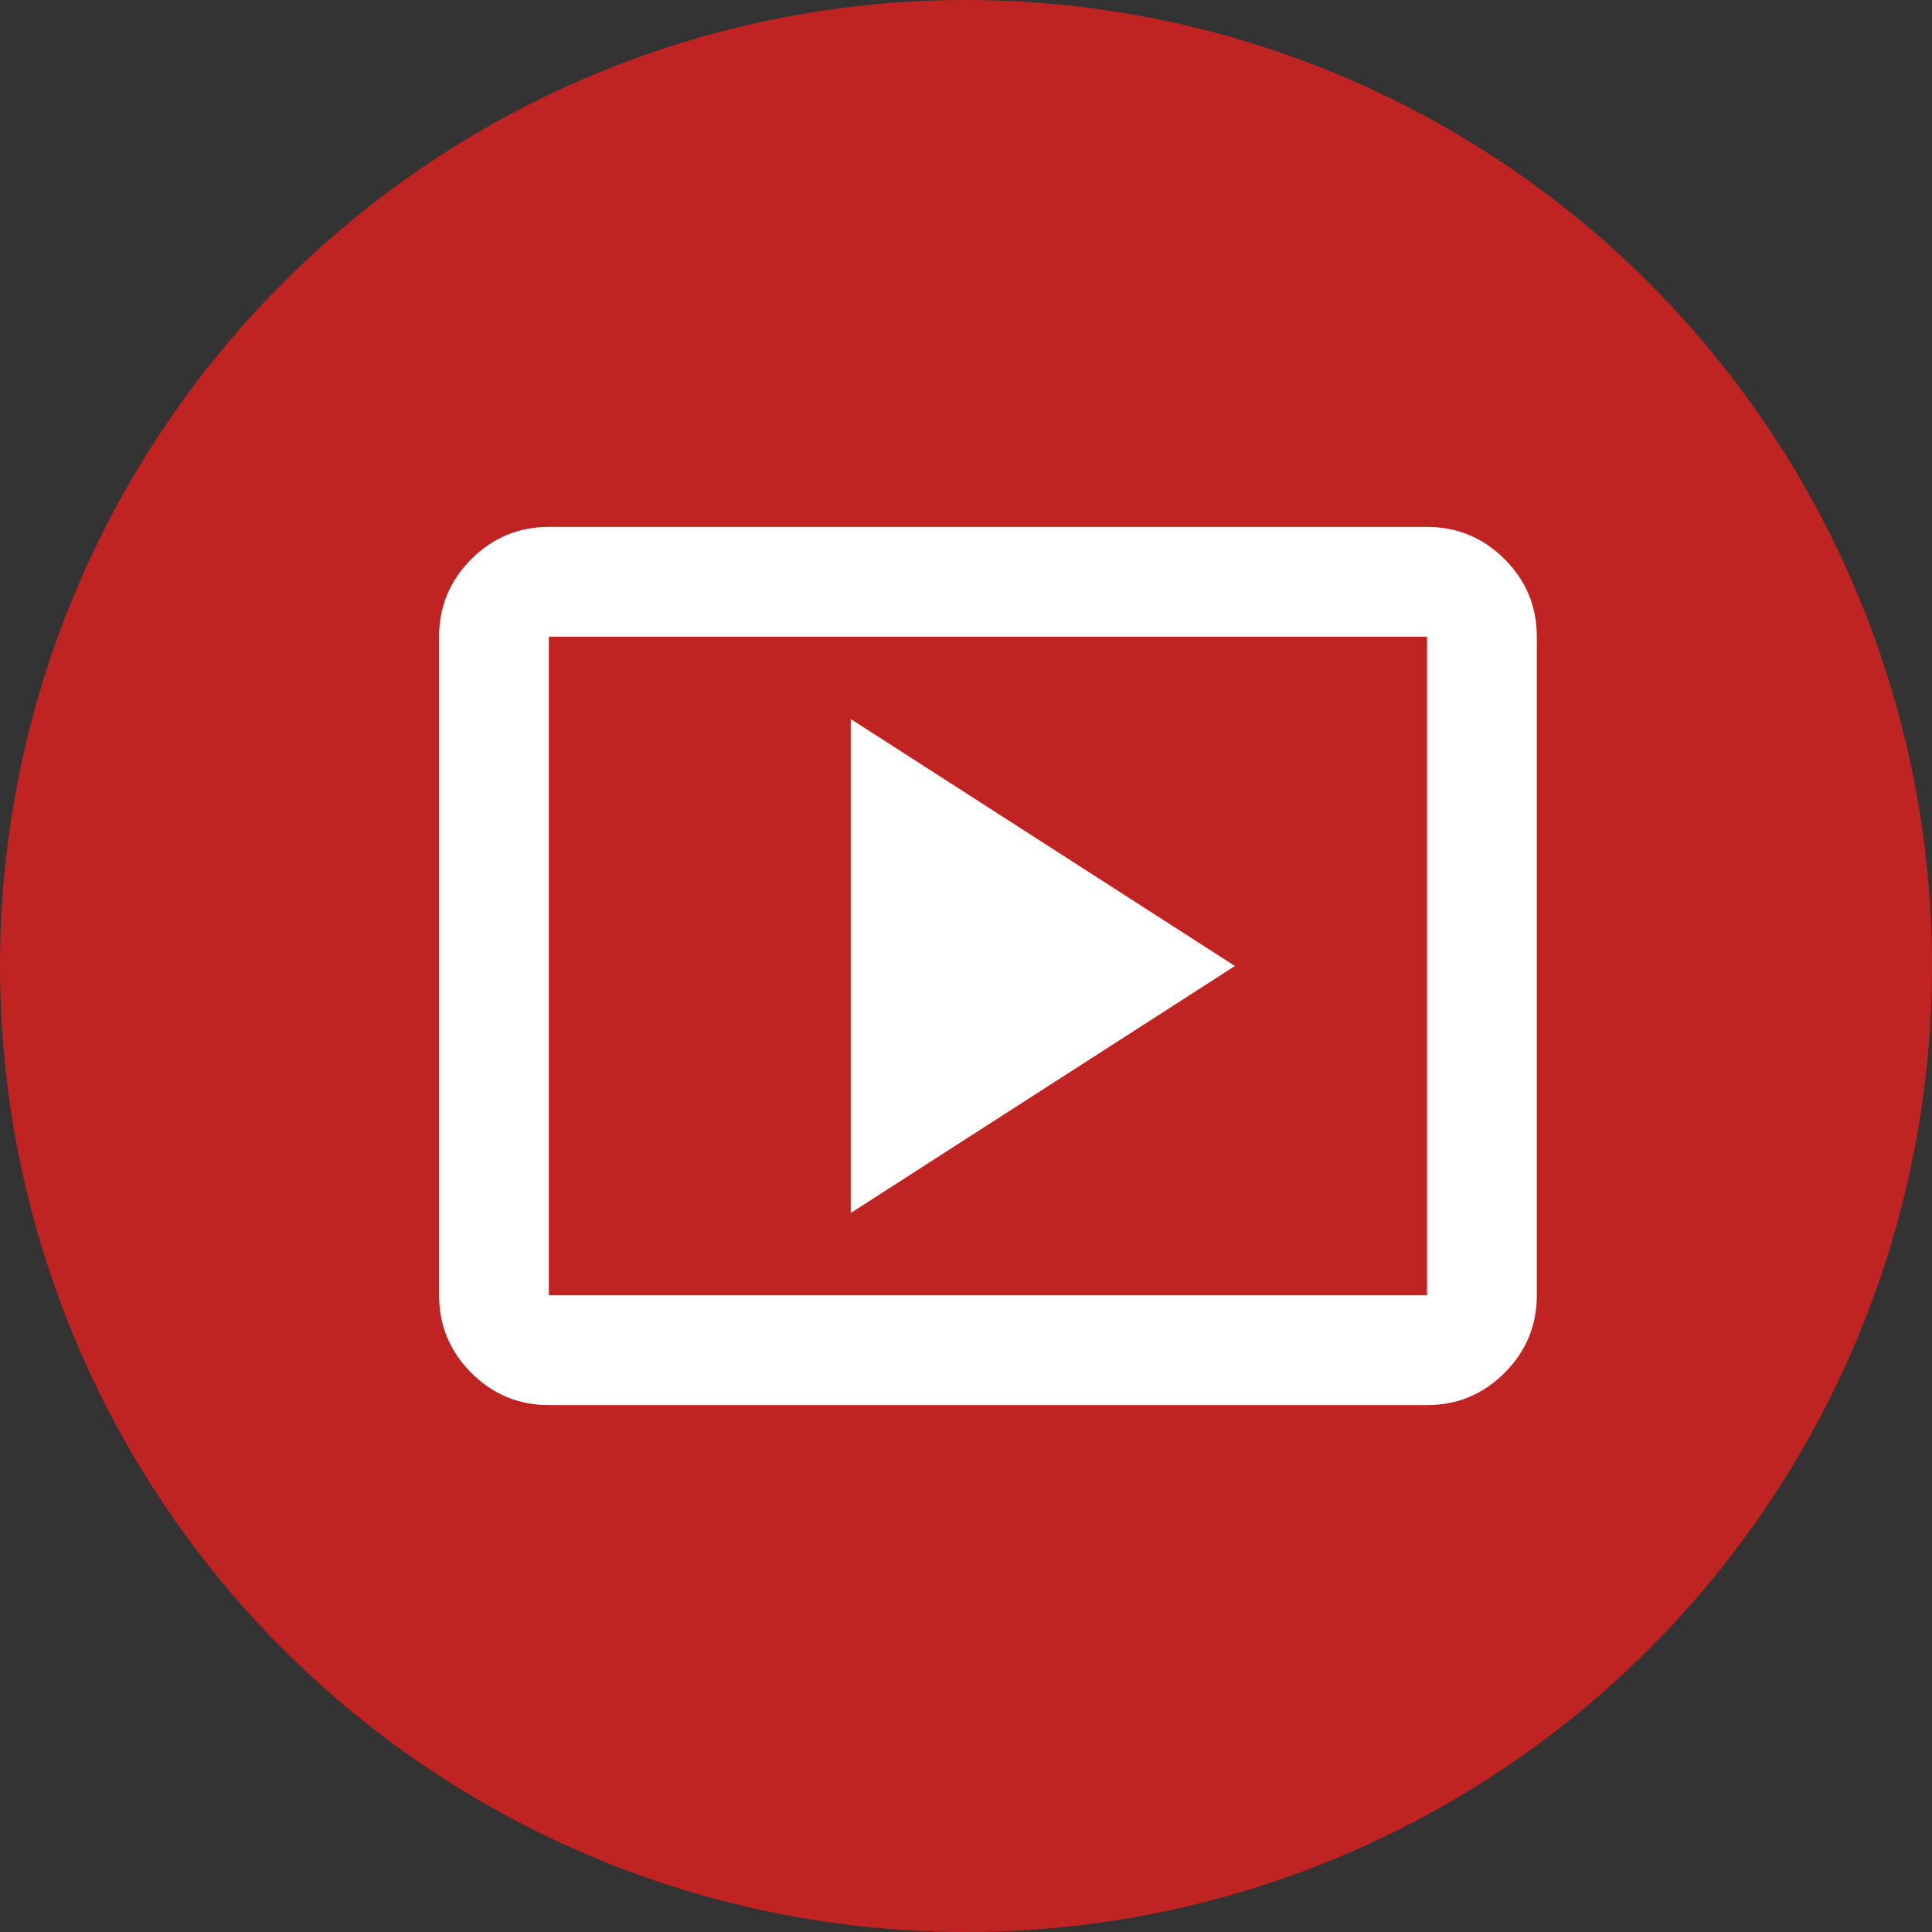
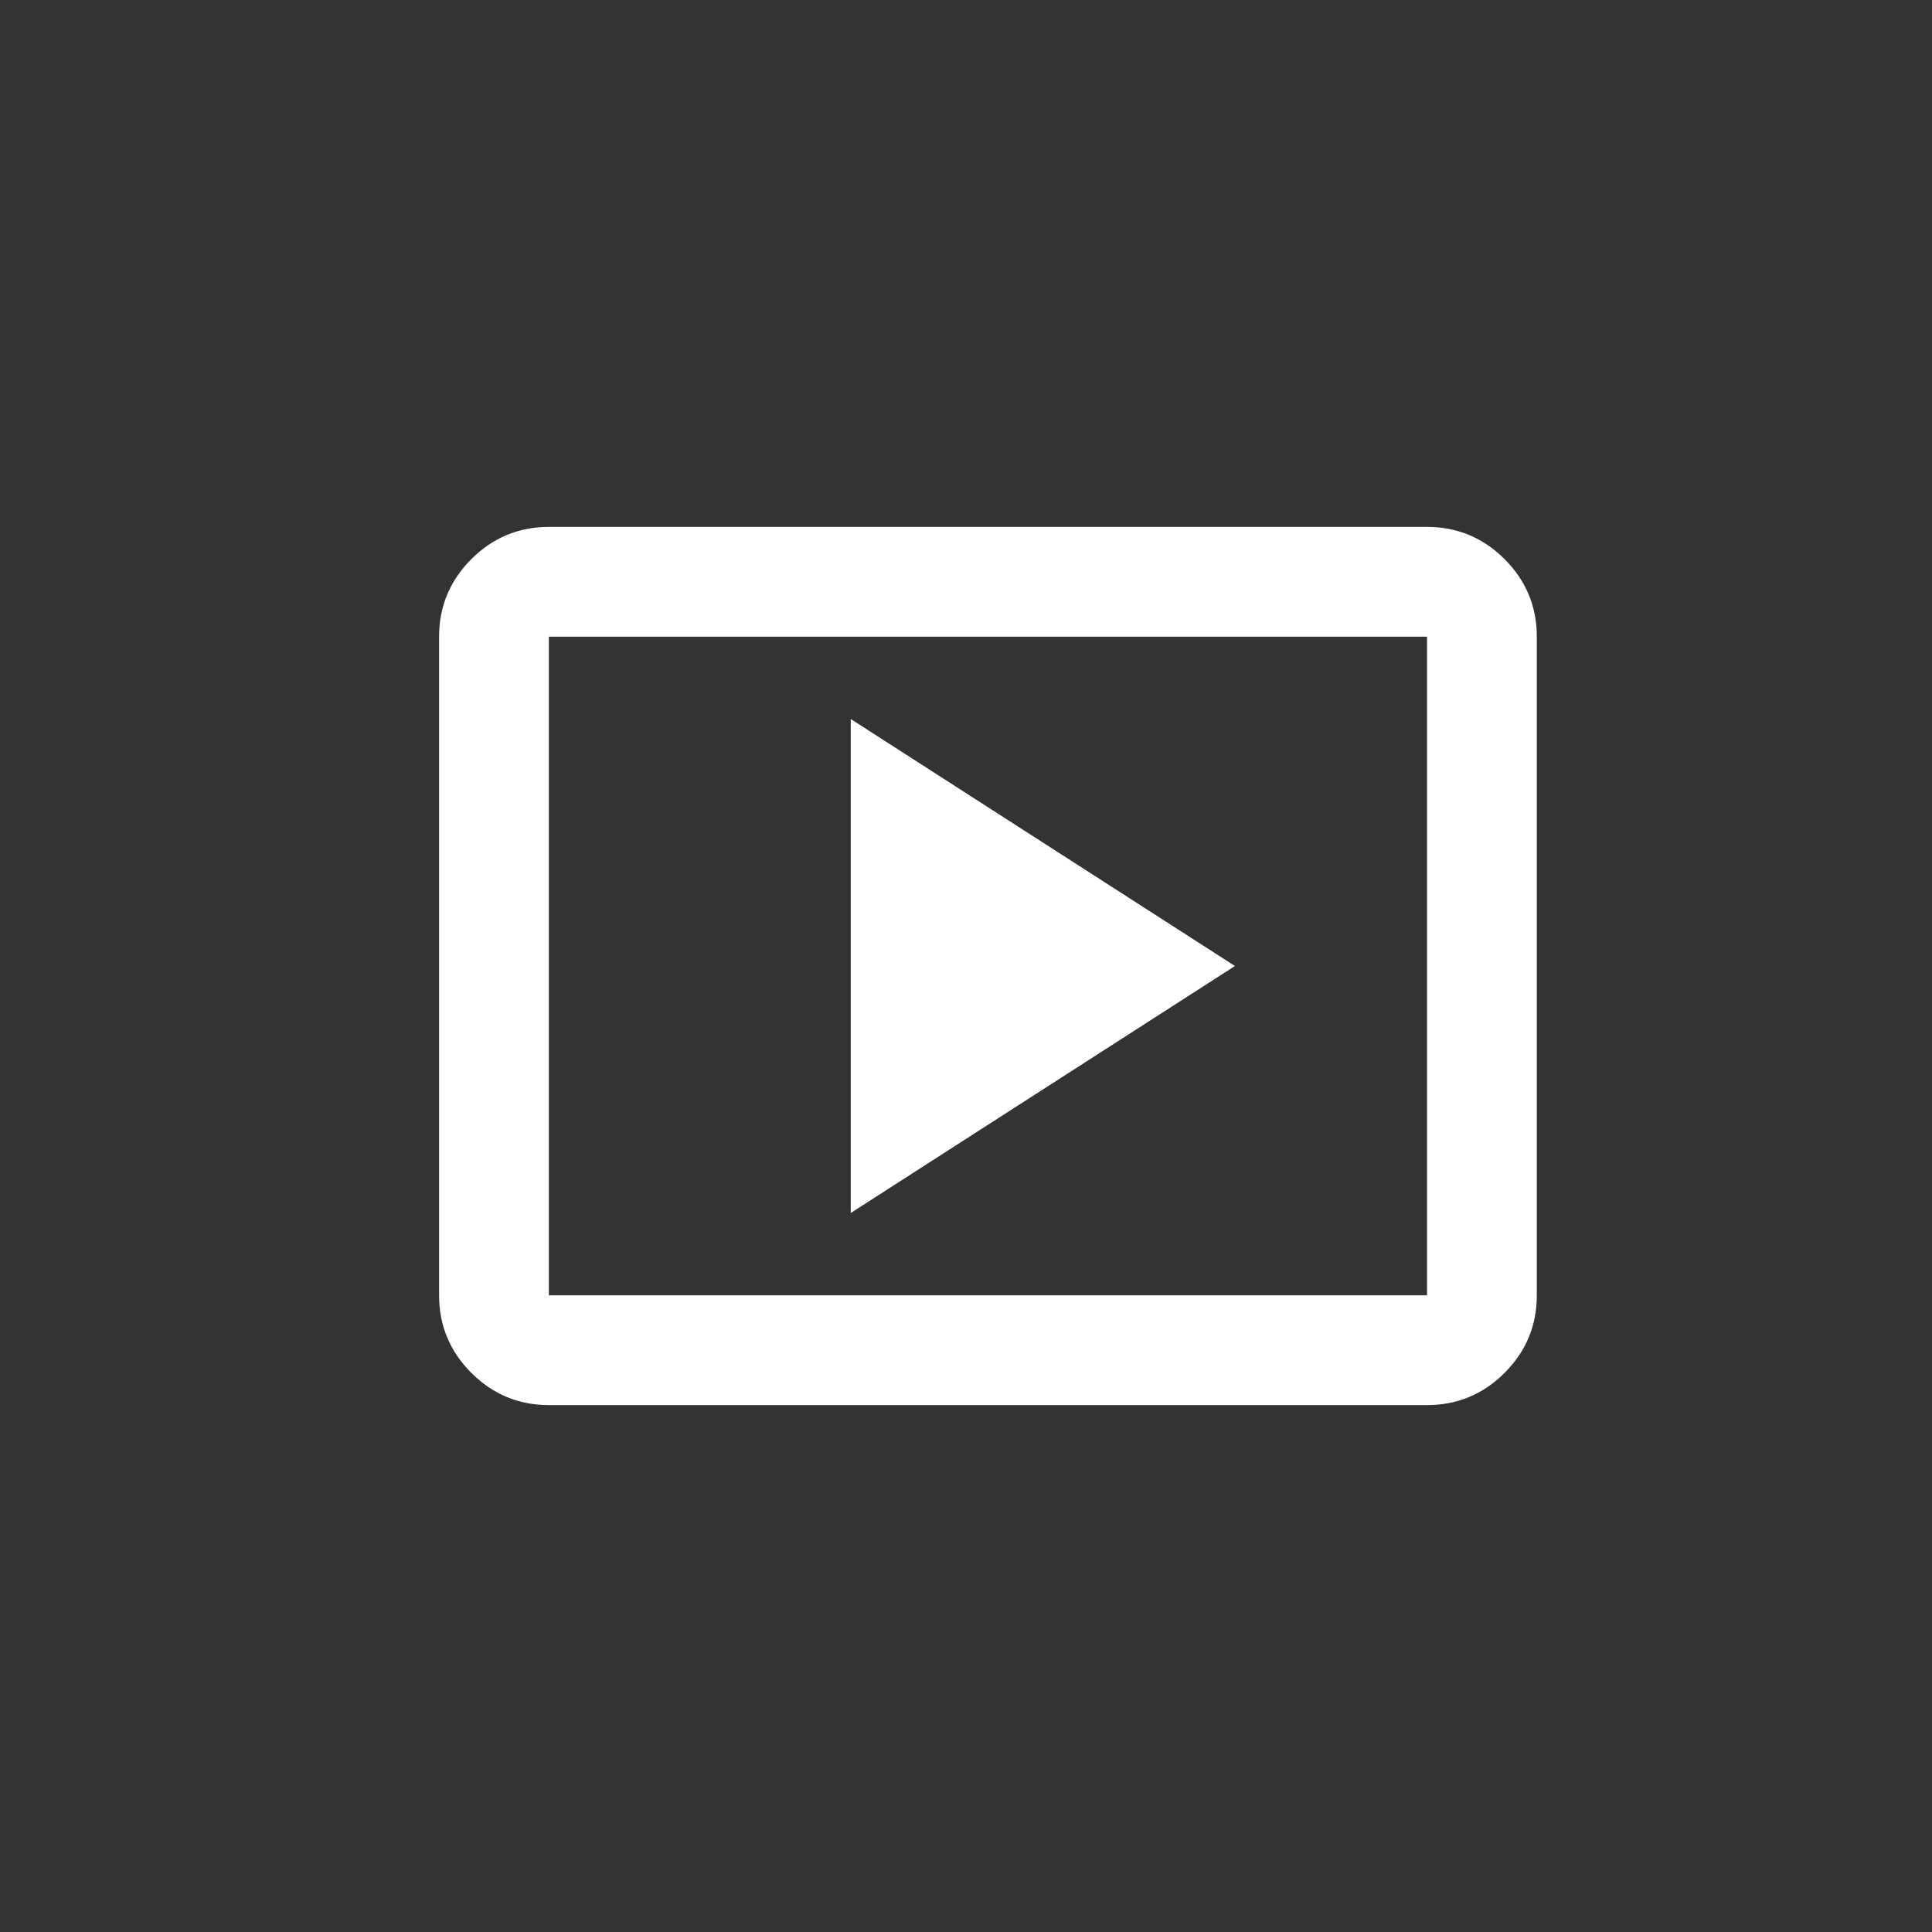
<svg xmlns="http://www.w3.org/2000/svg" width="44" height="44" viewBox="0 0 44 44" fill="none">
  <rect x="0" y="0" width="44" height="44" fill="#333333" stroke="none" />
-   <circle cx="22" cy="22" r="22" fill="#BF2322" />
  <path d="M19.375 27.625L28.125 22L19.375 16.375V27.625ZM12.5 32C11.812 32 11.224 31.755 10.734 31.266C10.245 30.776 10 30.188 10 29.5V14.5C10 13.812 10.245 13.224 10.734 12.734C11.224 12.245 11.812 12 12.5 12H32.5C33.188 12 33.776 12.245 34.266 12.734C34.755 13.224 35 13.812 35 14.5V29.5C35 30.188 34.755 30.776 34.266 31.266C33.776 31.755 33.188 32 32.5 32H12.5ZM12.5 29.5H32.5V14.5H12.5V29.5Z" fill="white" />
</svg>